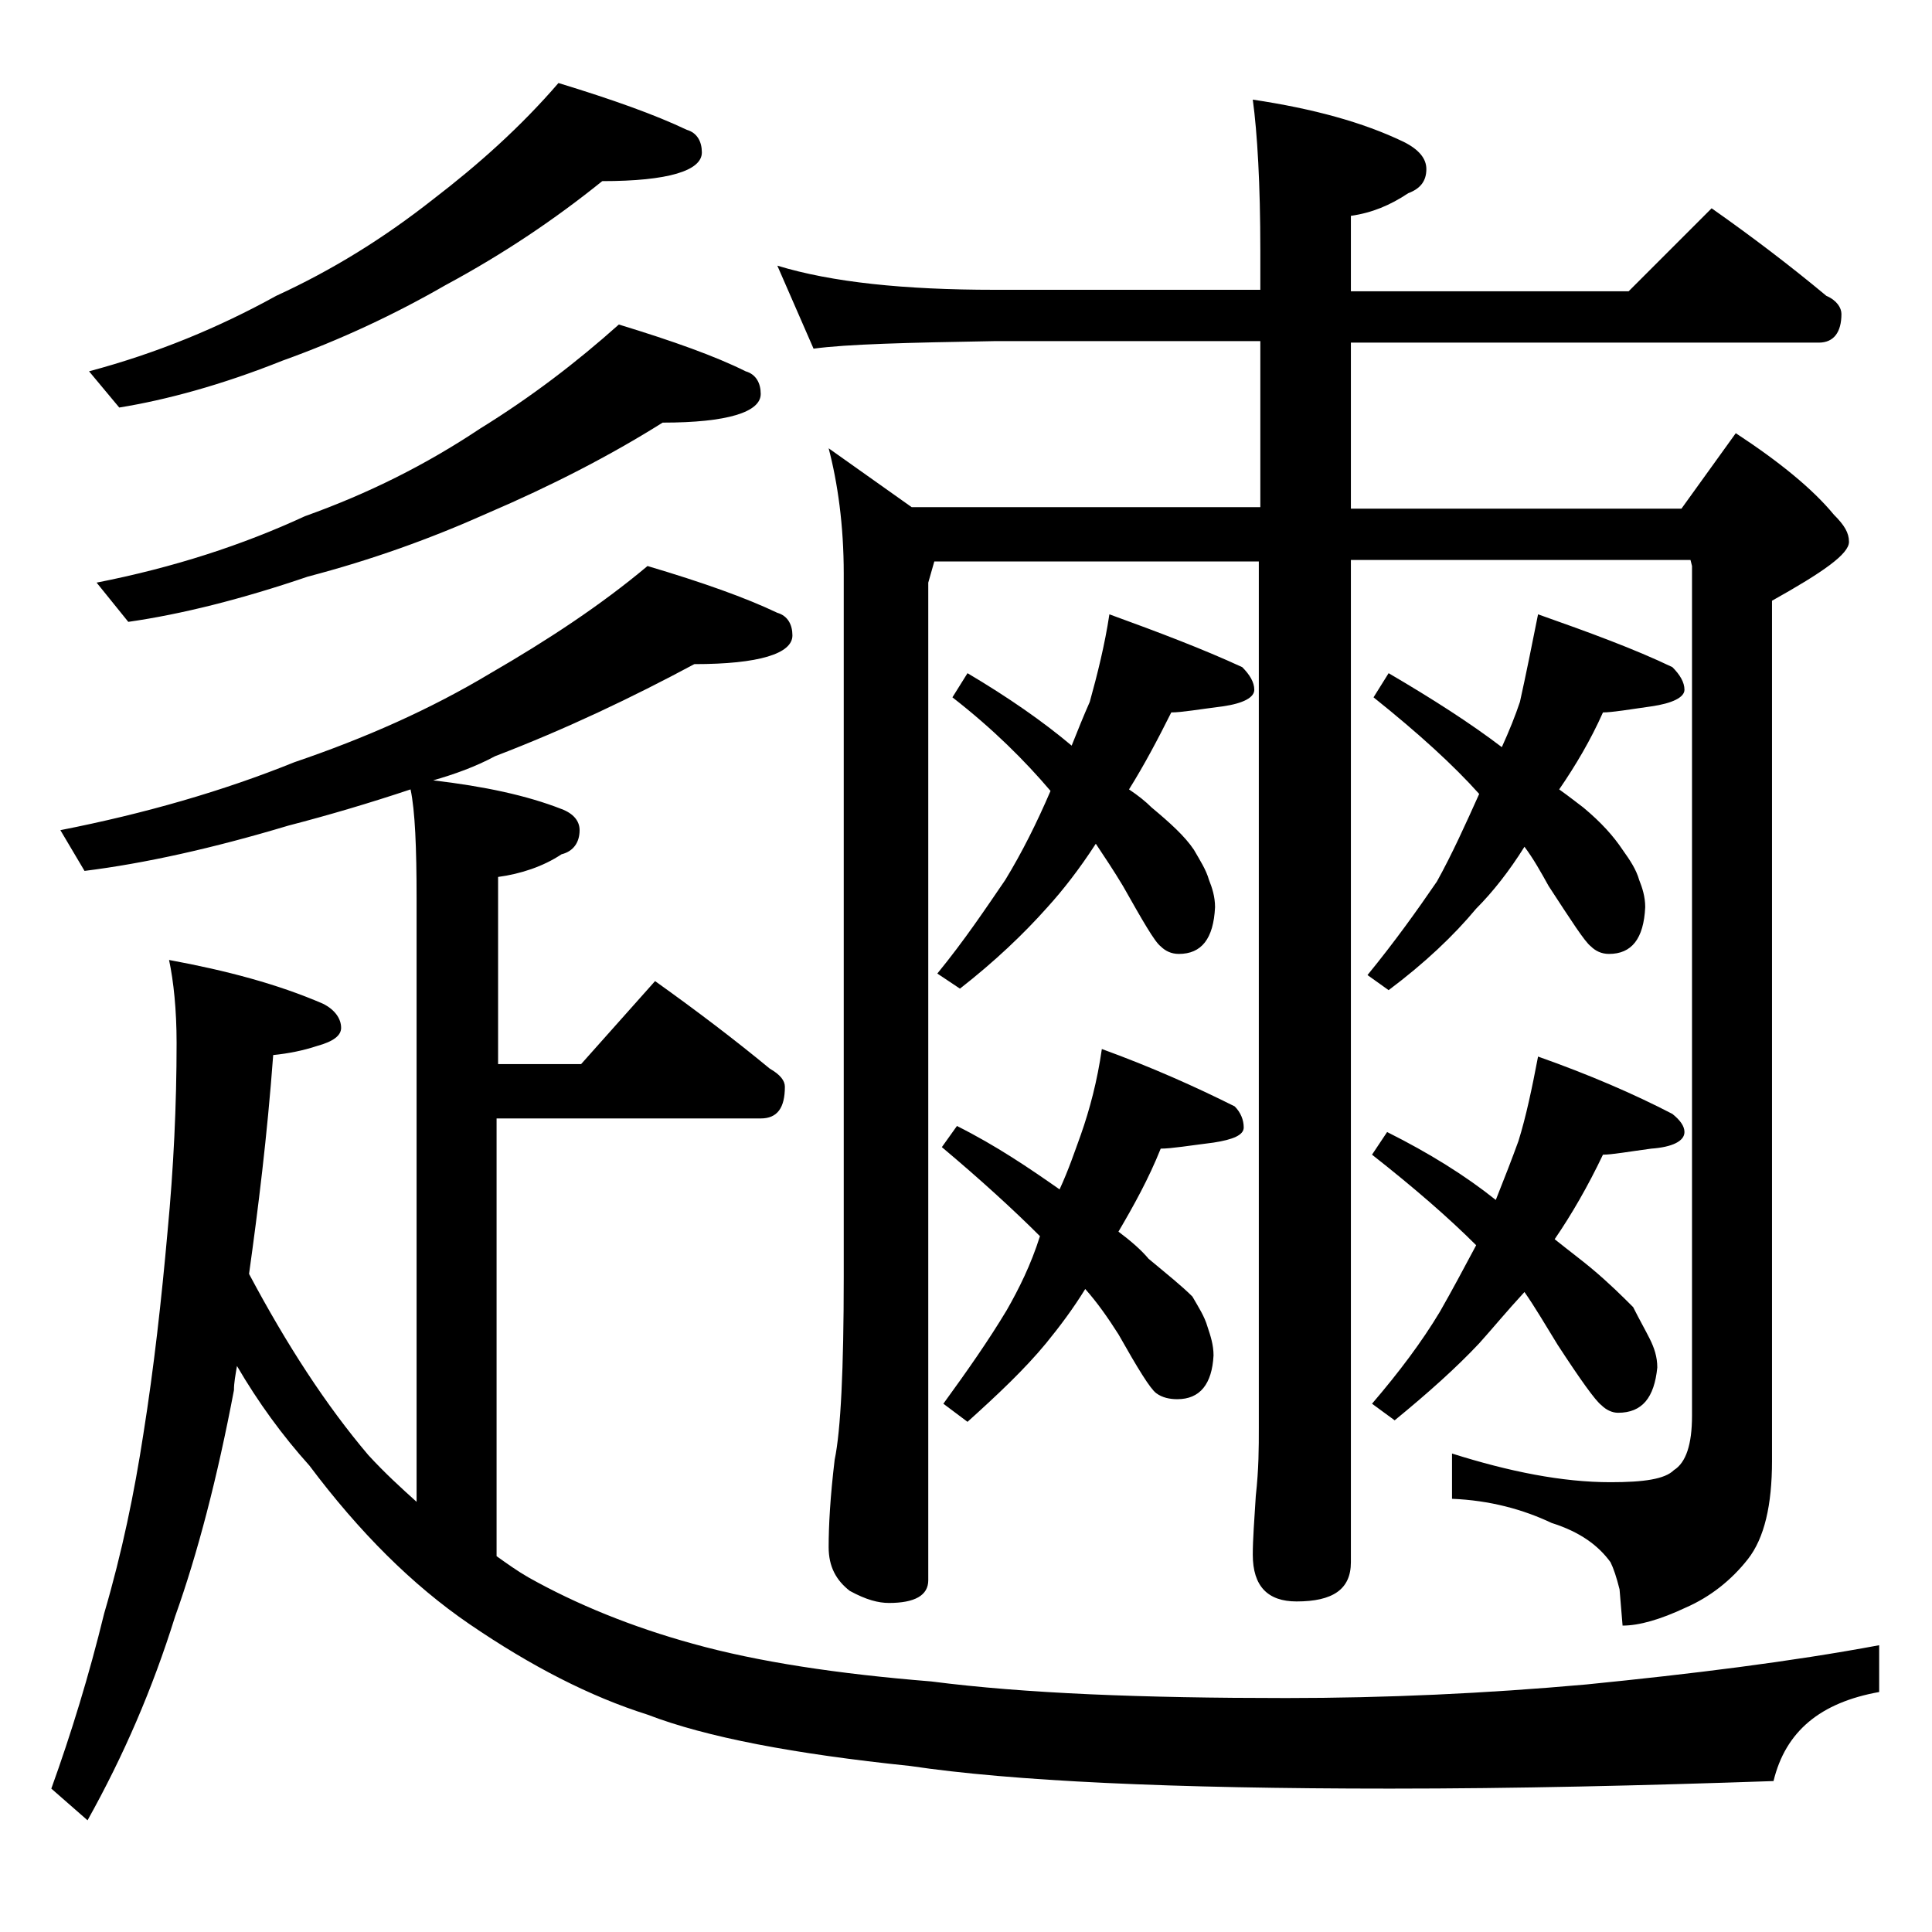
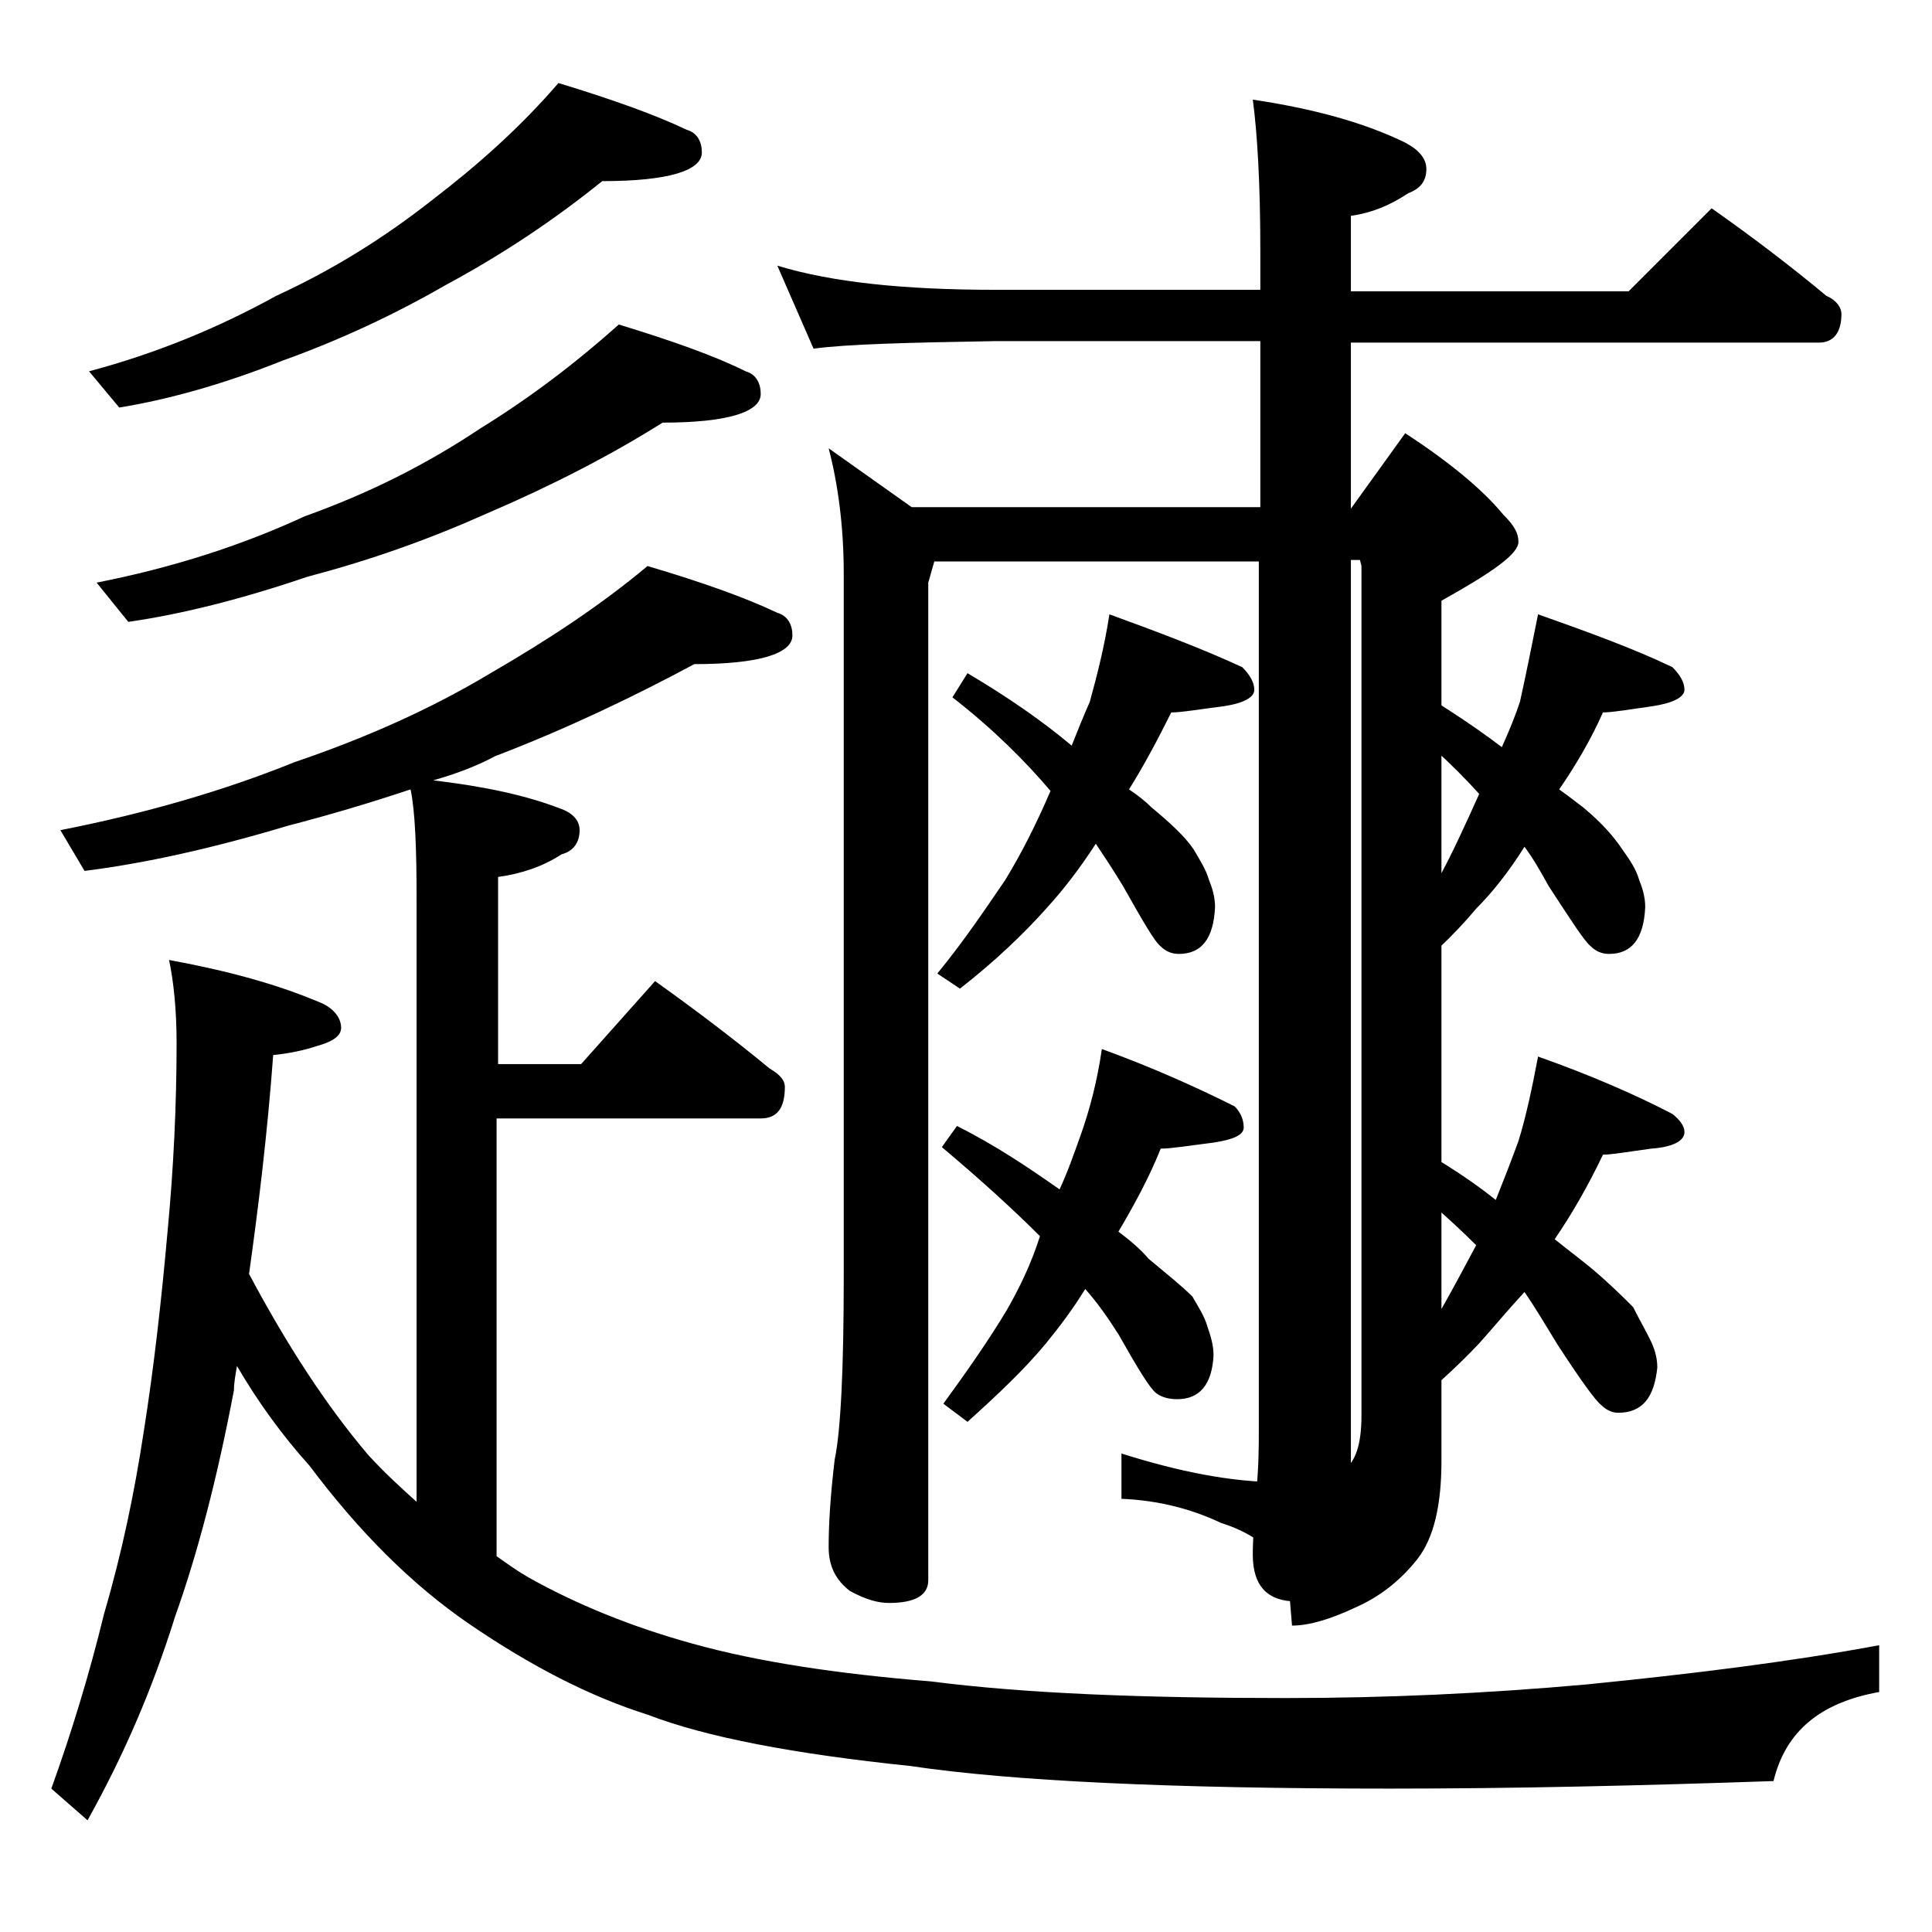
<svg xmlns="http://www.w3.org/2000/svg" version="1.1" id="Layer_1" x="0px" y="0px" viewBox="0 0 128 128" enable-background="new 0 0 128 128" xml:space="preserve">
-   <path d="M43.4,65c2.8,2,5.3,3.9,7.6,5.8c0.7,0.4,1,0.8,1,1.2c0,1.4-0.5,2.1-1.6,2.1H32.9v29c0.7,0.5,1.4,1,2.1,1.4  c3.2,1.8,6.9,3.3,10.9,4.4c4.3,1.2,9.6,2,15.8,2.5c6.2,0.8,14,1.1,23.5,1.1c6.6,0,13.2-0.3,19.9-0.9c7-0.7,13.5-1.5,19.4-2.6v3.1  c-3.9,0.7-6.2,2.6-7,5.9c-8.7,0.3-17.1,0.5-25.4,0.5c-14.5,0-25.1-0.5-31.8-1.5c-7.7-0.8-13.5-1.9-17.4-3.4c-3.8-1.2-7.7-3.2-11.8-6  c-3.8-2.6-7.3-6.1-10.6-10.5c-1.8-2-3.4-4.2-4.8-6.6c-0.1,0.6-0.2,1.1-0.2,1.6c-1.1,5.8-2.4,10.8-3.9,15c-1.5,4.8-3.4,9.2-5.8,13.5  l-2.4-2.1c1.3-3.6,2.5-7.5,3.5-11.6c1.2-4.1,2-8,2.6-11.9c0.7-4.4,1.2-8.9,1.6-13.4c0.4-4.2,0.6-8.4,0.6-12.5c0-2.2-0.2-4.1-0.5-5.5  c3.8,0.7,7.2,1.6,10.2,2.9c0.8,0.4,1.2,1,1.2,1.6c0,0.5-0.5,0.9-1.6,1.2c-0.9,0.3-1.9,0.5-2.9,0.6c-0.4,5.4-1,10.2-1.6,14.5  c2.5,4.7,5.1,8.7,7.9,12c1.1,1.2,2.2,2.2,3.2,3.1V59.5c0-3.3-0.1-5.8-0.4-7.2c-2.7,0.9-5.4,1.7-8.1,2.4c-5,1.5-9.5,2.5-13.5,3L4,55  c5.6-1.1,10.8-2.6,15.5-4.5c4.7-1.6,9-3.5,13-5.9c3.8-2.2,7.3-4.5,10.4-7.1c3.7,1.1,6.5,2.1,8.6,3.1c0.7,0.2,1,0.8,1,1.5  c0,1.2-2.2,1.9-6.5,1.9c-4.1,2.2-8.5,4.3-13.2,6.1c-1.3,0.7-2.7,1.2-4.1,1.6c3.4,0.4,6.2,1,8.5,1.9c0.8,0.3,1.2,0.8,1.2,1.4  c0,0.8-0.4,1.4-1.2,1.6c-1.2,0.8-2.7,1.3-4.2,1.5v12.4h5.5L43.4,65z M37,5.5c3.6,1.1,6.4,2.1,8.5,3.1c0.7,0.2,1,0.8,1,1.5  c0,1.2-2.2,1.9-6.6,1.9c-3.1,2.5-6.5,4.8-10.4,6.9c-3.3,1.9-6.9,3.6-10.8,5C14.7,25.5,11,26.5,7.9,27l-2-2.4c4.5-1.2,8.6-2.9,12.4-5  c3.7-1.7,7.1-3.8,10.4-6.4C31.7,10.9,34.5,8.4,37,5.5z M41,21.5c3.6,1.1,6.4,2.1,8.4,3.1c0.7,0.2,1,0.8,1,1.5c0,1.2-2.2,1.9-6.5,1.9  c-3.5,2.2-7.4,4.2-11.6,6c-3.8,1.7-7.7,3.1-11.9,4.2C16,39.7,12,40.7,8.5,41.2l-2.1-2.6c5.1-1,9.7-2.5,13.8-4.4  c4.2-1.5,8-3.4,11.6-5.8C35.2,26.3,38.2,24,41,21.5z M54.9,29.7l5.5,3.9h23.1v-11H65.9c-5.8,0.1-9.8,0.2-12,0.5l-2.4-5.5  c3.6,1.1,8.4,1.6,14.4,1.6h17.6v-2.6c0-4.4-0.2-7.8-0.5-10c4,0.6,7.3,1.5,10,2.8c1,0.5,1.5,1.1,1.5,1.8c0,0.8-0.4,1.3-1.2,1.6  c-1.2,0.8-2.4,1.3-3.8,1.5v5h18.4l5.5-5.5c2.7,1.9,5.2,3.8,7.6,5.8c0.7,0.3,1,0.8,1,1.2c0,1.2-0.5,1.9-1.5,1.9h-31v11h21.9l3.6-5  c2.9,1.9,5.1,3.7,6.5,5.4c0.7,0.7,1,1.2,1,1.8c0,0.8-1.7,2-5.1,3.9v57c0,2.9-0.5,5.1-1.6,6.5c-1.1,1.4-2.5,2.5-4.1,3.2  c-1.7,0.8-3.1,1.2-4.2,1.2l-0.2-2.4c-0.2-0.8-0.4-1.4-0.6-1.8c-0.8-1.1-2-2-3.9-2.6c-1.9-0.9-4.1-1.5-6.6-1.6v-3  c3.8,1.2,7.3,1.9,10.5,1.9c2.2,0,3.6-0.2,4.2-0.8c0.8-0.5,1.2-1.7,1.2-3.6V37.5l-0.1-0.4H89.5v66.4c0,1.8-1.2,2.6-3.6,2.6  c-1.9,0-2.9-1-2.9-3.1c0-1,0.1-2.3,0.2-3.9c0.2-1.8,0.2-3.2,0.2-4.5V37.2H61.9l-0.4,1.4v66.1c0,1-0.9,1.5-2.6,1.5  c-0.7,0-1.5-0.2-2.6-0.8c-0.9-0.7-1.4-1.6-1.4-2.9c0-1.4,0.1-3.3,0.4-5.8c0.4-1.9,0.6-6,0.6-12.1V38C55.9,34.8,55.5,32,54.9,29.7z   M73.5,40.7c3.3,1.2,6.2,2.3,8.8,3.5c0.5,0.5,0.8,1,0.8,1.5s-0.7,0.9-2.1,1.1c-1.6,0.2-2.7,0.4-3.4,0.4c-0.9,1.8-1.8,3.5-2.8,5.1  c0.6,0.4,1.1,0.8,1.5,1.2c1.2,1,2.2,1.9,2.8,2.8c0.4,0.7,0.8,1.3,1,2c0.2,0.5,0.4,1.1,0.4,1.8c-0.1,2.1-0.9,3.1-2.4,3.1  c-0.5,0-0.9-0.2-1.2-0.5c-0.4-0.3-1.2-1.7-2.5-4c-0.6-1-1.2-1.9-1.8-2.8c-1.1,1.7-2.2,3.1-3.2,4.2c-1.6,1.8-3.5,3.6-5.8,5.4l-1.5-1  c1.8-2.2,3.2-4.3,4.5-6.2c1.1-1.8,2.1-3.8,3-5.9c-1.7-2-3.8-4.1-6.5-6.2l1-1.6c2.7,1.6,5,3.2,6.9,4.8c0.4-1,0.8-2,1.2-2.9  C72.7,44.7,73.2,42.7,73.5,40.7z M73,69.5c3.3,1.2,6.2,2.5,8.8,3.8c0.4,0.4,0.6,0.9,0.6,1.4s-0.7,0.8-2,1c-1.6,0.2-2.8,0.4-3.5,0.4  c-0.8,2-1.8,3.8-2.8,5.5c0.8,0.6,1.5,1.2,2,1.8c1.2,1,2.2,1.8,2.9,2.5c0.4,0.7,0.8,1.3,1,2c0.2,0.6,0.4,1.2,0.4,1.9  c-0.1,1.9-0.9,2.9-2.4,2.9c-0.5,0-1-0.1-1.4-0.4c-0.4-0.3-1.2-1.6-2.5-3.9c-0.7-1.1-1.4-2.1-2.2-3c-0.8,1.3-1.7,2.5-2.6,3.6  c-1.4,1.7-3.2,3.4-5.2,5.2L62.5,93c1.6-2.2,3-4.2,4.2-6.2c0.8-1.4,1.6-3,2.2-4.9c-1.8-1.8-4-3.8-6.5-5.9l1-1.4  c2.6,1.3,4.8,2.8,6.8,4.2c0.6-1.3,1-2.5,1.4-3.6C72.2,73.5,72.7,71.6,73,69.5z M101.9,40.7c3.4,1.2,6.4,2.3,8.9,3.5  c0.5,0.5,0.8,1,0.8,1.5s-0.8,0.9-2.2,1.1s-2.6,0.4-3.2,0.4c-0.8,1.8-1.8,3.5-2.9,5.1c0.7,0.5,1.2,0.9,1.6,1.2c1.2,1,2,1.9,2.6,2.8  c0.5,0.7,0.9,1.3,1.1,2c0.2,0.5,0.4,1.1,0.4,1.8c-0.1,2.1-0.9,3.1-2.4,3.1c-0.5,0-0.9-0.2-1.2-0.5c-0.4-0.3-1.3-1.7-2.8-4  c-0.5-0.9-1-1.8-1.6-2.6c-1,1.6-2.1,3-3.2,4.1c-1.5,1.8-3.4,3.6-5.8,5.4l-1.4-1c1.8-2.2,3.3-4.3,4.6-6.2c1-1.8,1.9-3.8,2.8-5.8  c-1.7-1.9-4-4-7-6.4l1-1.6c2.9,1.7,5.4,3.3,7.5,4.9c0.5-1.1,0.9-2.1,1.2-3C101.1,44.7,101.5,42.7,101.9,40.7z M101.9,70  c3.4,1.2,6.4,2.5,8.9,3.8c0.5,0.4,0.8,0.8,0.8,1.2c0,0.6-0.8,1-2.2,1.1c-1.5,0.2-2.6,0.4-3.2,0.4c-1,2.1-2.1,4-3.2,5.6  c1,0.8,1.8,1.4,2.4,1.9c1.2,1,2.1,1.9,2.8,2.6c0.4,0.8,0.8,1.5,1.1,2.1c0.3,0.6,0.5,1.2,0.5,1.9c-0.2,2-1,3-2.6,3  c-0.4,0-0.8-0.2-1.1-0.5c-0.4-0.3-1.4-1.7-2.9-4c-0.8-1.3-1.5-2.5-2.2-3.5C99.8,86.9,98.9,88,98,89c-1.5,1.6-3.4,3.3-5.6,5.1  L90.9,93c1.8-2.1,3.3-4.1,4.5-6.1c0.8-1.4,1.6-2.9,2.4-4.4c-1.8-1.8-4.1-3.8-6.9-6l1-1.5c2.8,1.4,5.2,2.9,7.2,4.5  c0.6-1.5,1.1-2.8,1.5-3.9C101.1,74,101.5,72.1,101.9,70z" />
+   <path d="M43.4,65c2.8,2,5.3,3.9,7.6,5.8c0.7,0.4,1,0.8,1,1.2c0,1.4-0.5,2.1-1.6,2.1H32.9v29c0.7,0.5,1.4,1,2.1,1.4  c3.2,1.8,6.9,3.3,10.9,4.4c4.3,1.2,9.6,2,15.8,2.5c6.2,0.8,14,1.1,23.5,1.1c6.6,0,13.2-0.3,19.9-0.9c7-0.7,13.5-1.5,19.4-2.6v3.1  c-3.9,0.7-6.2,2.6-7,5.9c-8.7,0.3-17.1,0.5-25.4,0.5c-14.5,0-25.1-0.5-31.8-1.5c-7.7-0.8-13.5-1.9-17.4-3.4c-3.8-1.2-7.7-3.2-11.8-6  c-3.8-2.6-7.3-6.1-10.6-10.5c-1.8-2-3.4-4.2-4.8-6.6c-0.1,0.6-0.2,1.1-0.2,1.6c-1.1,5.8-2.4,10.8-3.9,15c-1.5,4.8-3.4,9.2-5.8,13.5  l-2.4-2.1c1.3-3.6,2.5-7.5,3.5-11.6c1.2-4.1,2-8,2.6-11.9c0.7-4.4,1.2-8.9,1.6-13.4c0.4-4.2,0.6-8.4,0.6-12.5c0-2.2-0.2-4.1-0.5-5.5  c3.8,0.7,7.2,1.6,10.2,2.9c0.8,0.4,1.2,1,1.2,1.6c0,0.5-0.5,0.9-1.6,1.2c-0.9,0.3-1.9,0.5-2.9,0.6c-0.4,5.4-1,10.2-1.6,14.5  c2.5,4.7,5.1,8.7,7.9,12c1.1,1.2,2.2,2.2,3.2,3.1V59.5c0-3.3-0.1-5.8-0.4-7.2c-2.7,0.9-5.4,1.7-8.1,2.4c-5,1.5-9.5,2.5-13.5,3L4,55  c5.6-1.1,10.8-2.6,15.5-4.5c4.7-1.6,9-3.5,13-5.9c3.8-2.2,7.3-4.5,10.4-7.1c3.7,1.1,6.5,2.1,8.6,3.1c0.7,0.2,1,0.8,1,1.5  c0,1.2-2.2,1.9-6.5,1.9c-4.1,2.2-8.5,4.3-13.2,6.1c-1.3,0.7-2.7,1.2-4.1,1.6c3.4,0.4,6.2,1,8.5,1.9c0.8,0.3,1.2,0.8,1.2,1.4  c0,0.8-0.4,1.4-1.2,1.6c-1.2,0.8-2.7,1.3-4.2,1.5v12.4h5.5L43.4,65z M37,5.5c3.6,1.1,6.4,2.1,8.5,3.1c0.7,0.2,1,0.8,1,1.5  c0,1.2-2.2,1.9-6.6,1.9c-3.1,2.5-6.5,4.8-10.4,6.9c-3.3,1.9-6.9,3.6-10.8,5C14.7,25.5,11,26.5,7.9,27l-2-2.4c4.5-1.2,8.6-2.9,12.4-5  c3.7-1.7,7.1-3.8,10.4-6.4C31.7,10.9,34.5,8.4,37,5.5z M41,21.5c3.6,1.1,6.4,2.1,8.4,3.1c0.7,0.2,1,0.8,1,1.5c0,1.2-2.2,1.9-6.5,1.9  c-3.5,2.2-7.4,4.2-11.6,6c-3.8,1.7-7.7,3.1-11.9,4.2C16,39.7,12,40.7,8.5,41.2l-2.1-2.6c5.1-1,9.7-2.5,13.8-4.4  c4.2-1.5,8-3.4,11.6-5.8C35.2,26.3,38.2,24,41,21.5z M54.9,29.7l5.5,3.9h23.1v-11H65.9c-5.8,0.1-9.8,0.2-12,0.5l-2.4-5.5  c3.6,1.1,8.4,1.6,14.4,1.6h17.6v-2.6c0-4.4-0.2-7.8-0.5-10c4,0.6,7.3,1.5,10,2.8c1,0.5,1.5,1.1,1.5,1.8c0,0.8-0.4,1.3-1.2,1.6  c-1.2,0.8-2.4,1.3-3.8,1.5v5h18.4l5.5-5.5c2.7,1.9,5.2,3.8,7.6,5.8c0.7,0.3,1,0.8,1,1.2c0,1.2-0.5,1.9-1.5,1.9h-31v11l3.6-5  c2.9,1.9,5.1,3.7,6.5,5.4c0.7,0.7,1,1.2,1,1.8c0,0.8-1.7,2-5.1,3.9v57c0,2.9-0.5,5.1-1.6,6.5c-1.1,1.4-2.5,2.5-4.1,3.2  c-1.7,0.8-3.1,1.2-4.2,1.2l-0.2-2.4c-0.2-0.8-0.4-1.4-0.6-1.8c-0.8-1.1-2-2-3.9-2.6c-1.9-0.9-4.1-1.5-6.6-1.6v-3  c3.8,1.2,7.3,1.9,10.5,1.9c2.2,0,3.6-0.2,4.2-0.8c0.8-0.5,1.2-1.7,1.2-3.6V37.5l-0.1-0.4H89.5v66.4c0,1.8-1.2,2.6-3.6,2.6  c-1.9,0-2.9-1-2.9-3.1c0-1,0.1-2.3,0.2-3.9c0.2-1.8,0.2-3.2,0.2-4.5V37.2H61.9l-0.4,1.4v66.1c0,1-0.9,1.5-2.6,1.5  c-0.7,0-1.5-0.2-2.6-0.8c-0.9-0.7-1.4-1.6-1.4-2.9c0-1.4,0.1-3.3,0.4-5.8c0.4-1.9,0.6-6,0.6-12.1V38C55.9,34.8,55.5,32,54.9,29.7z   M73.5,40.7c3.3,1.2,6.2,2.3,8.8,3.5c0.5,0.5,0.8,1,0.8,1.5s-0.7,0.9-2.1,1.1c-1.6,0.2-2.7,0.4-3.4,0.4c-0.9,1.8-1.8,3.5-2.8,5.1  c0.6,0.4,1.1,0.8,1.5,1.2c1.2,1,2.2,1.9,2.8,2.8c0.4,0.7,0.8,1.3,1,2c0.2,0.5,0.4,1.1,0.4,1.8c-0.1,2.1-0.9,3.1-2.4,3.1  c-0.5,0-0.9-0.2-1.2-0.5c-0.4-0.3-1.2-1.7-2.5-4c-0.6-1-1.2-1.9-1.8-2.8c-1.1,1.7-2.2,3.1-3.2,4.2c-1.6,1.8-3.5,3.6-5.8,5.4l-1.5-1  c1.8-2.2,3.2-4.3,4.5-6.2c1.1-1.8,2.1-3.8,3-5.9c-1.7-2-3.8-4.1-6.5-6.2l1-1.6c2.7,1.6,5,3.2,6.9,4.8c0.4-1,0.8-2,1.2-2.9  C72.7,44.7,73.2,42.7,73.5,40.7z M73,69.5c3.3,1.2,6.2,2.5,8.8,3.8c0.4,0.4,0.6,0.9,0.6,1.4s-0.7,0.8-2,1c-1.6,0.2-2.8,0.4-3.5,0.4  c-0.8,2-1.8,3.8-2.8,5.5c0.8,0.6,1.5,1.2,2,1.8c1.2,1,2.2,1.8,2.9,2.5c0.4,0.7,0.8,1.3,1,2c0.2,0.6,0.4,1.2,0.4,1.9  c-0.1,1.9-0.9,2.9-2.4,2.9c-0.5,0-1-0.1-1.4-0.4c-0.4-0.3-1.2-1.6-2.5-3.9c-0.7-1.1-1.4-2.1-2.2-3c-0.8,1.3-1.7,2.5-2.6,3.6  c-1.4,1.7-3.2,3.4-5.2,5.2L62.5,93c1.6-2.2,3-4.2,4.2-6.2c0.8-1.4,1.6-3,2.2-4.9c-1.8-1.8-4-3.8-6.5-5.9l1-1.4  c2.6,1.3,4.8,2.8,6.8,4.2c0.6-1.3,1-2.5,1.4-3.6C72.2,73.5,72.7,71.6,73,69.5z M101.9,40.7c3.4,1.2,6.4,2.3,8.9,3.5  c0.5,0.5,0.8,1,0.8,1.5s-0.8,0.9-2.2,1.1s-2.6,0.4-3.2,0.4c-0.8,1.8-1.8,3.5-2.9,5.1c0.7,0.5,1.2,0.9,1.6,1.2c1.2,1,2,1.9,2.6,2.8  c0.5,0.7,0.9,1.3,1.1,2c0.2,0.5,0.4,1.1,0.4,1.8c-0.1,2.1-0.9,3.1-2.4,3.1c-0.5,0-0.9-0.2-1.2-0.5c-0.4-0.3-1.3-1.7-2.8-4  c-0.5-0.9-1-1.8-1.6-2.6c-1,1.6-2.1,3-3.2,4.1c-1.5,1.8-3.4,3.6-5.8,5.4l-1.4-1c1.8-2.2,3.3-4.3,4.6-6.2c1-1.8,1.9-3.8,2.8-5.8  c-1.7-1.9-4-4-7-6.4l1-1.6c2.9,1.7,5.4,3.3,7.5,4.9c0.5-1.1,0.9-2.1,1.2-3C101.1,44.7,101.5,42.7,101.9,40.7z M101.9,70  c3.4,1.2,6.4,2.5,8.9,3.8c0.5,0.4,0.8,0.8,0.8,1.2c0,0.6-0.8,1-2.2,1.1c-1.5,0.2-2.6,0.4-3.2,0.4c-1,2.1-2.1,4-3.2,5.6  c1,0.8,1.8,1.4,2.4,1.9c1.2,1,2.1,1.9,2.8,2.6c0.4,0.8,0.8,1.5,1.1,2.1c0.3,0.6,0.5,1.2,0.5,1.9c-0.2,2-1,3-2.6,3  c-0.4,0-0.8-0.2-1.1-0.5c-0.4-0.3-1.4-1.7-2.9-4c-0.8-1.3-1.5-2.5-2.2-3.5C99.8,86.9,98.9,88,98,89c-1.5,1.6-3.4,3.3-5.6,5.1  L90.9,93c1.8-2.1,3.3-4.1,4.5-6.1c0.8-1.4,1.6-2.9,2.4-4.4c-1.8-1.8-4.1-3.8-6.9-6l1-1.5c2.8,1.4,5.2,2.9,7.2,4.5  c0.6-1.5,1.1-2.8,1.5-3.9C101.1,74,101.5,72.1,101.9,70z" />
</svg>